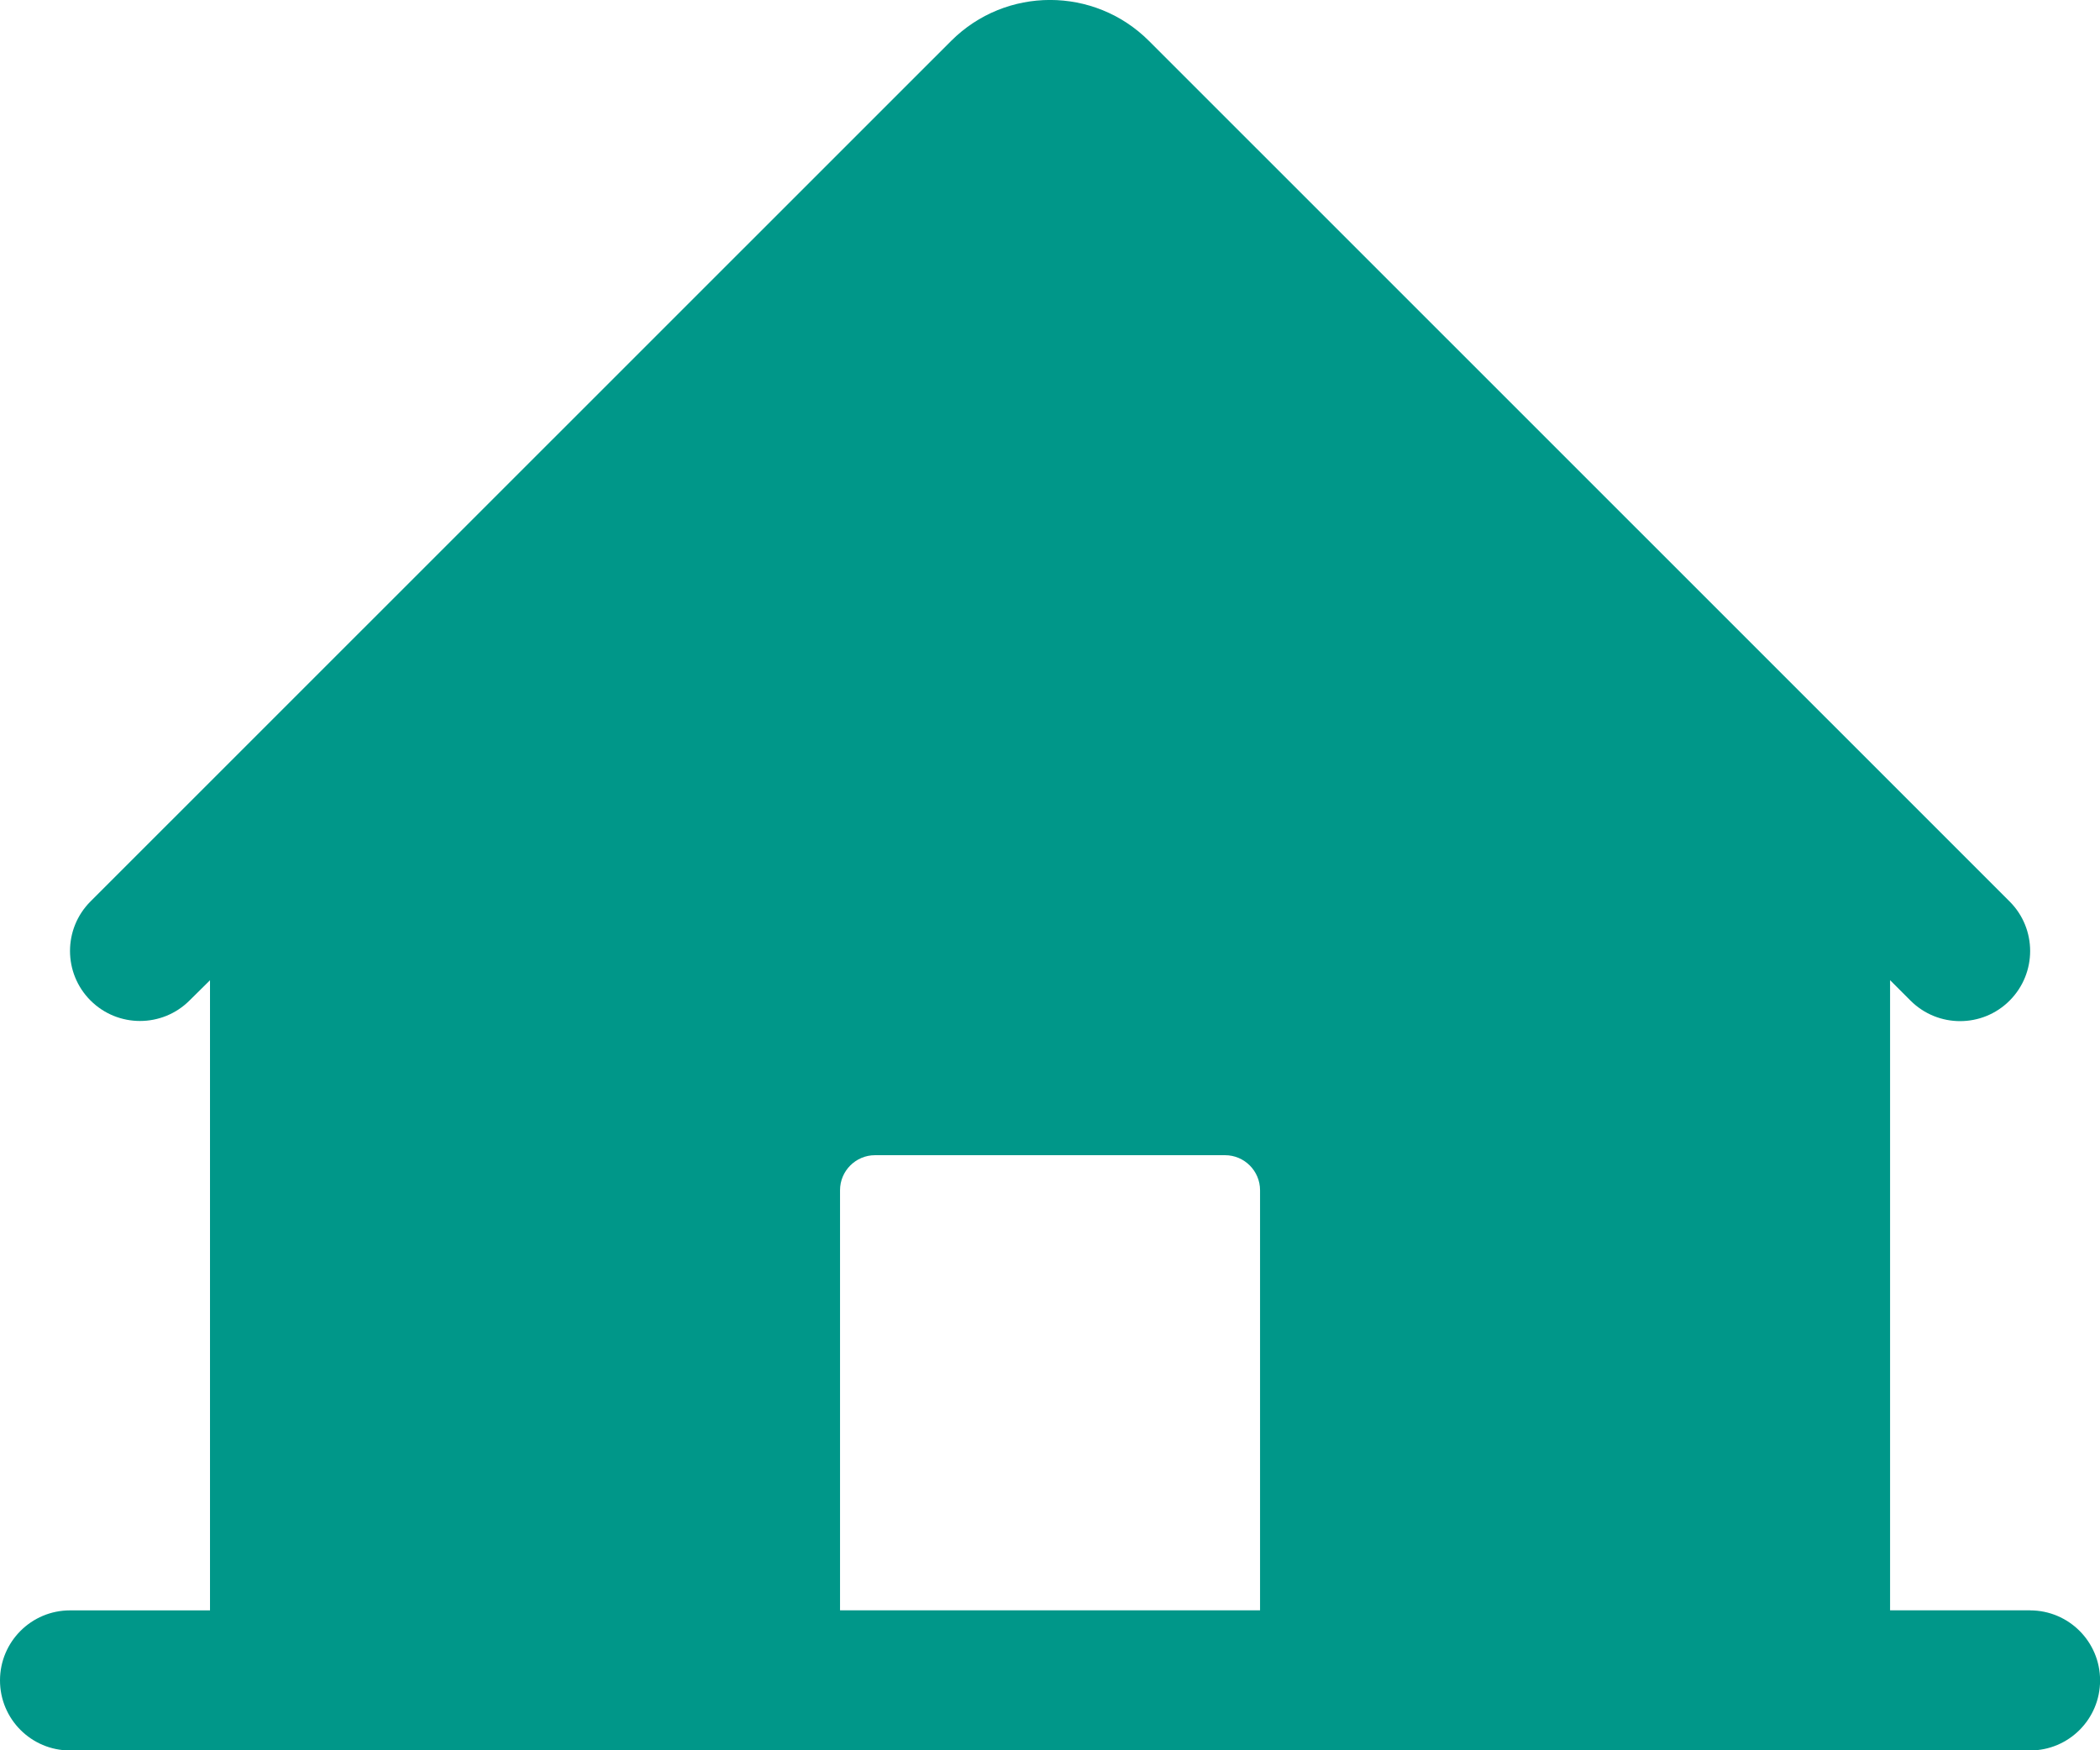
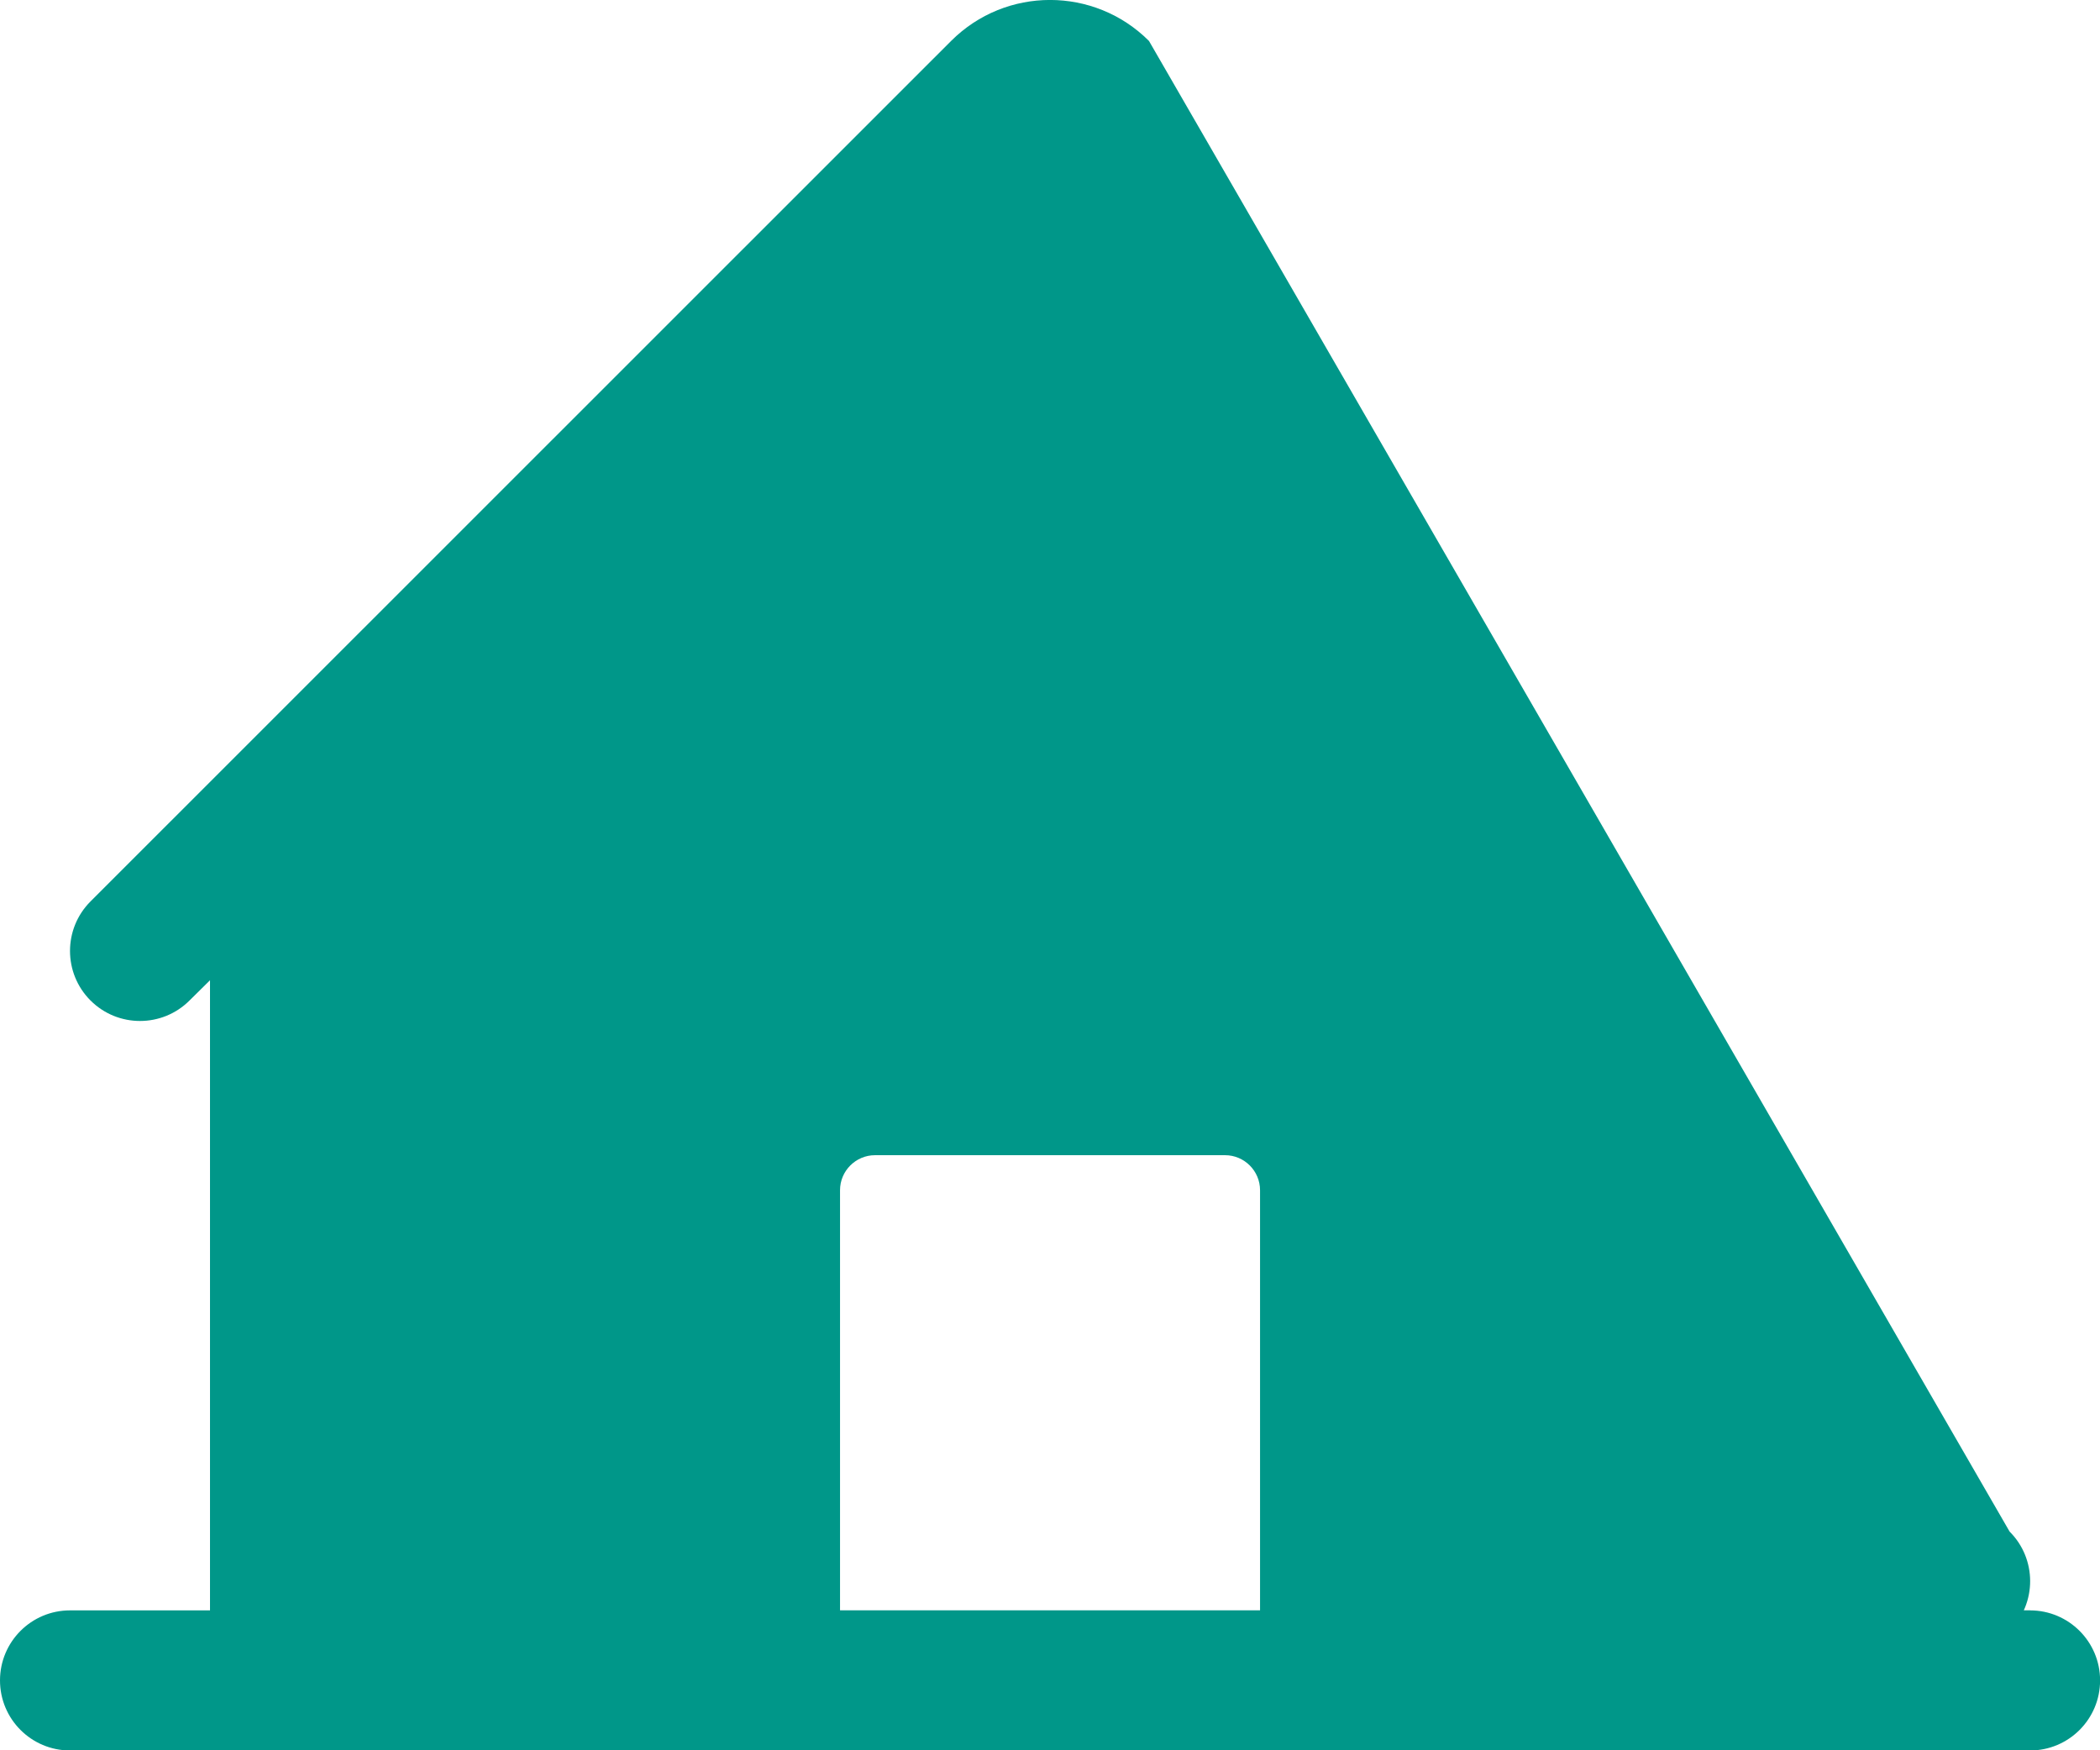
<svg xmlns="http://www.w3.org/2000/svg" id="Camada_2" data-name="Camada 2" viewBox="0 0 251.29 209.41">
  <defs>
    <style>
      .cls-1 {
        fill: #009789;
      }
    </style>
  </defs>
  <g id="Camada_1-2" data-name="Camada 1">
-     <path class="cls-1" d="M242.92,192.66h-16.75v-75.39l2.45,2.45c3.28,3.27,8.59,3.27,11.86-.01s3.27-8.59-.01-11.86L137.49,4.9c-6.54-6.54-17.14-6.54-23.68,0L10.83,107.85c-3.27,3.27-3.27,8.58,0,11.85,3.27,3.27,8.58,3.27,11.85,0l2.45-2.42v75.39H8.38c-4.63,0-8.38,3.75-8.38,8.38s3.75,8.38,8.38,8.38h234.54c4.63,0,8.38-3.75,8.38-8.38s-3.75-8.38-8.38-8.38ZM150.78,192.66h-50.26v-50.26c0-2.31,1.88-4.19,4.19-4.19h41.88c2.31,0,4.19,1.88,4.19,4.19v50.26Z" />
+     <path class="cls-1" d="M242.92,192.66h-16.75l2.45,2.45c3.28,3.27,8.59,3.27,11.86-.01s3.27-8.59-.01-11.86L137.49,4.9c-6.54-6.54-17.14-6.54-23.68,0L10.83,107.85c-3.27,3.27-3.27,8.58,0,11.85,3.27,3.27,8.58,3.27,11.85,0l2.45-2.42v75.39H8.38c-4.63,0-8.38,3.75-8.38,8.38s3.75,8.38,8.38,8.38h234.54c4.63,0,8.38-3.75,8.38-8.38s-3.75-8.38-8.38-8.38ZM150.78,192.66h-50.26v-50.26c0-2.31,1.88-4.19,4.19-4.19h41.88c2.31,0,4.19,1.88,4.19,4.19v50.26Z" />
  </g>
</svg>